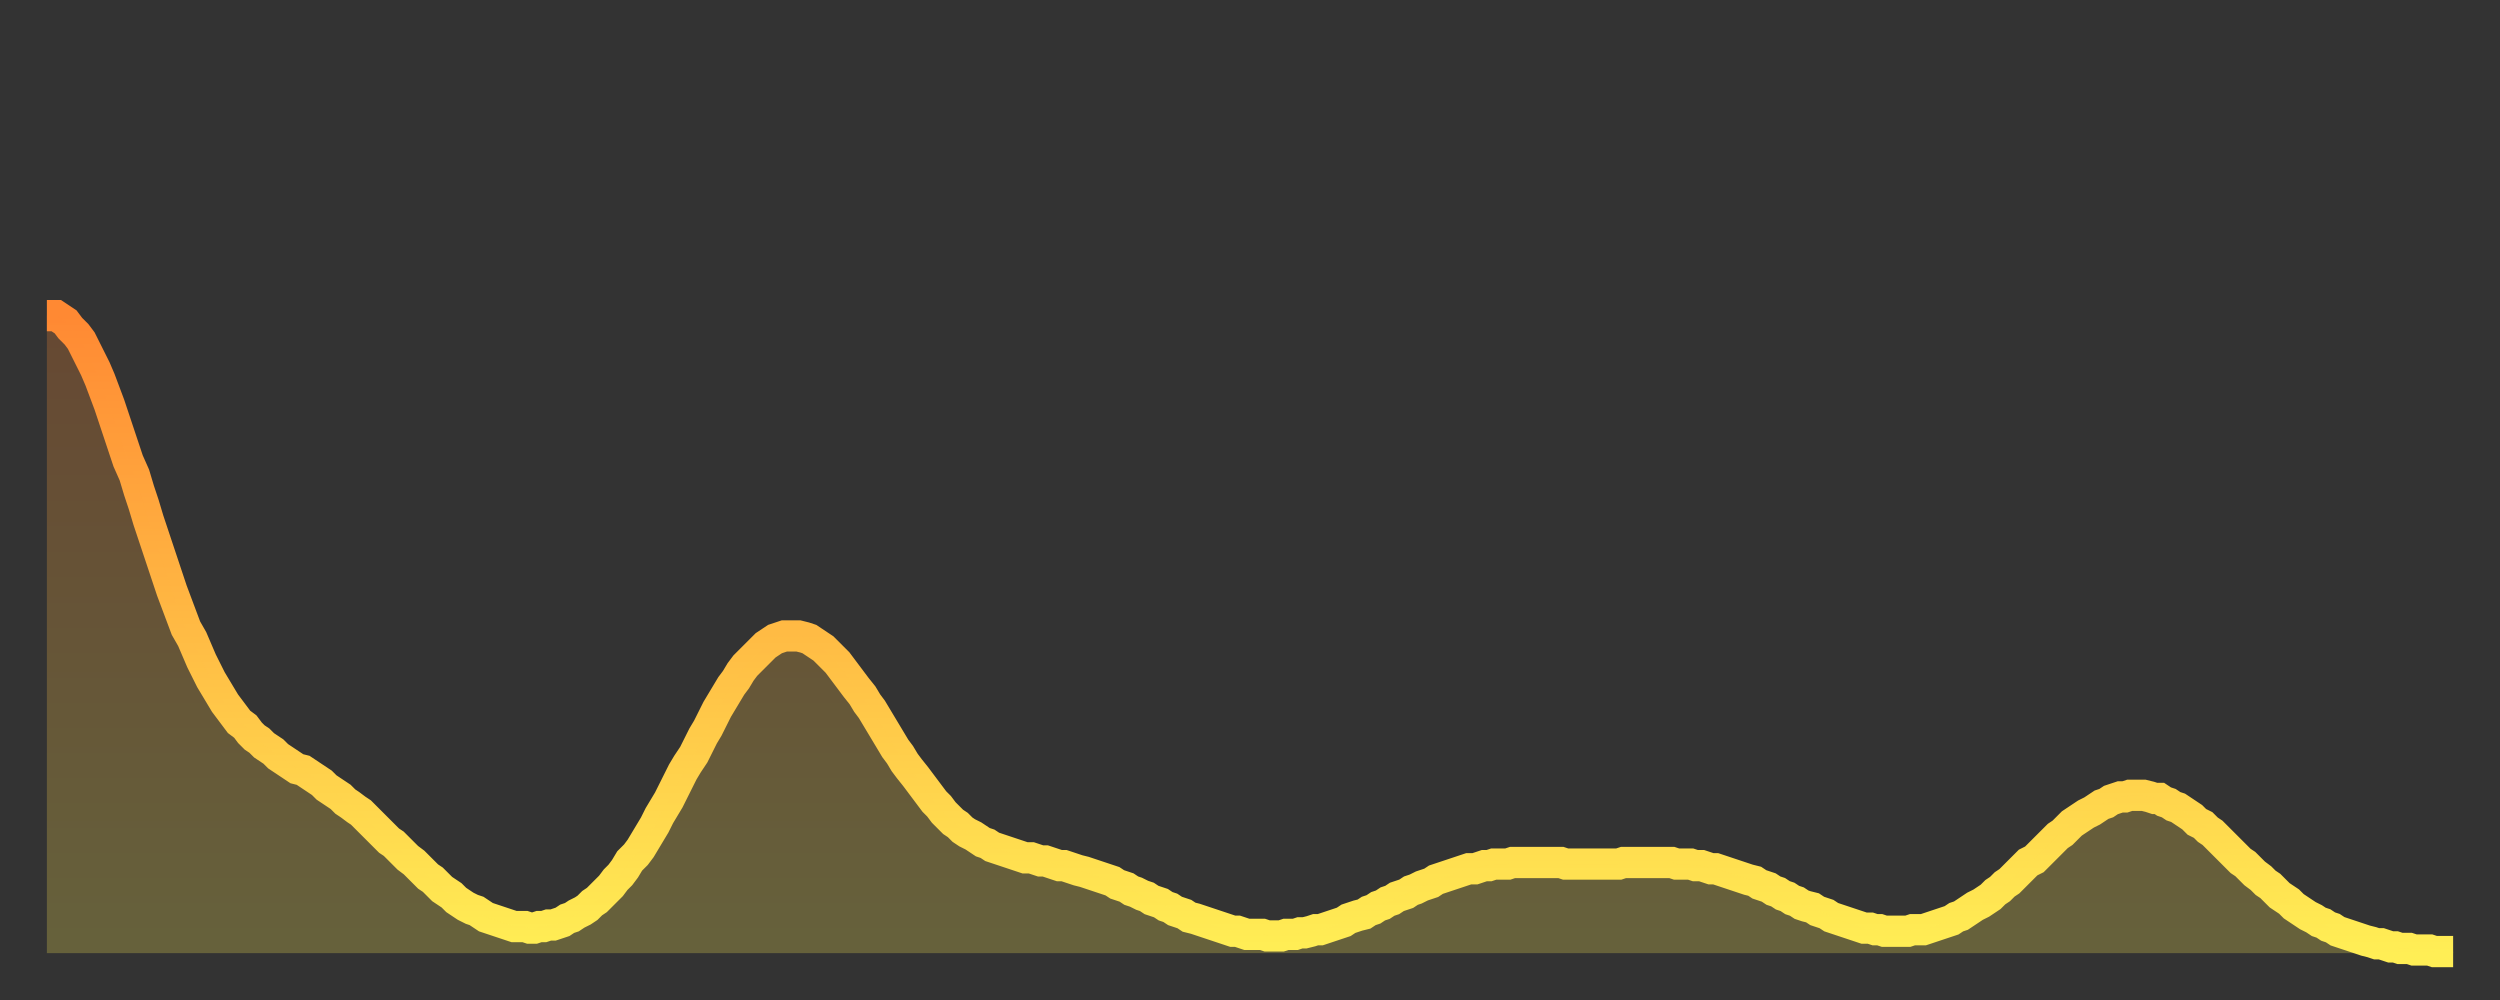
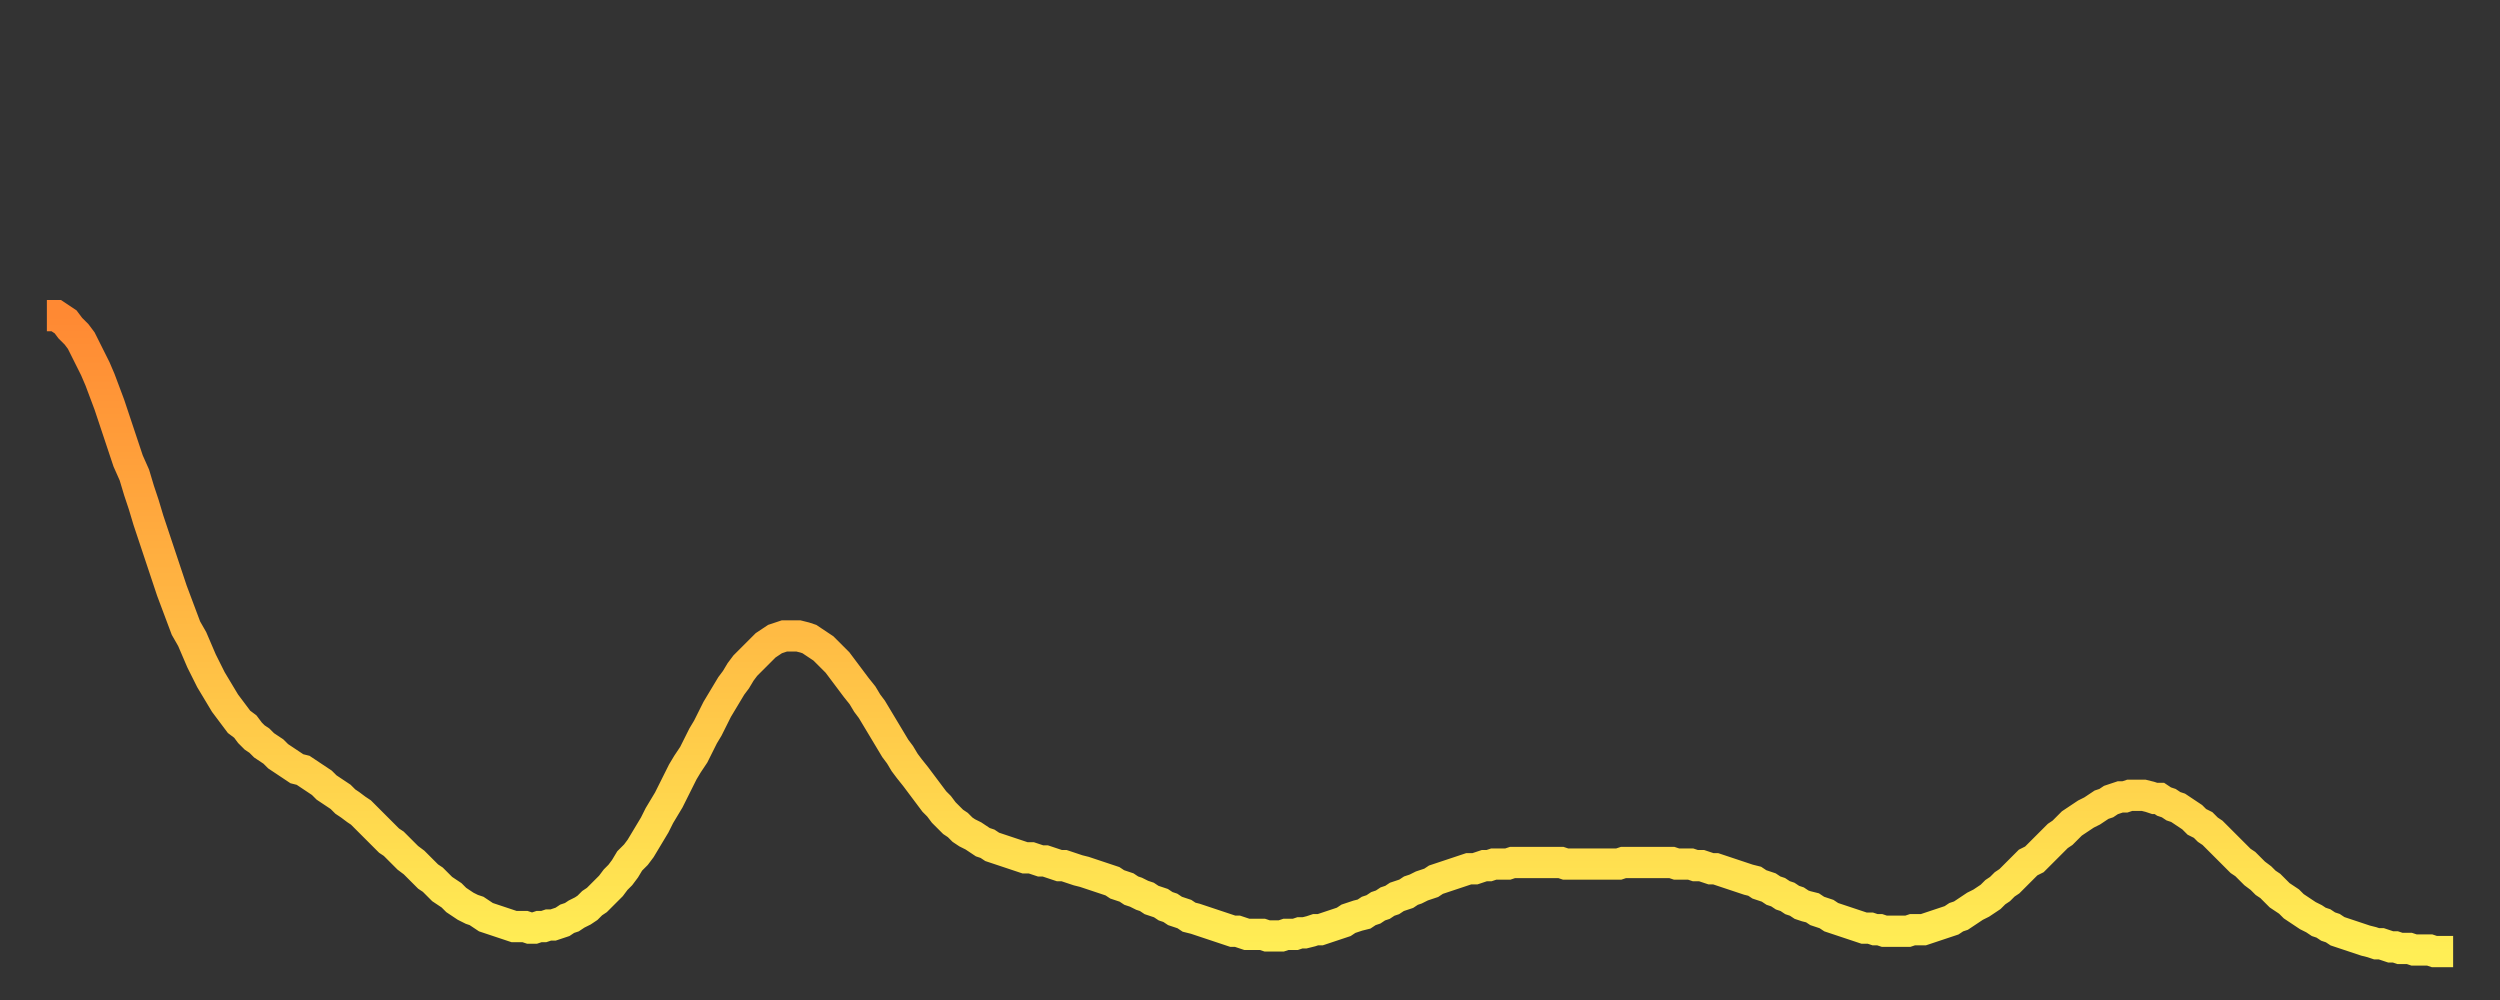
<svg xmlns="http://www.w3.org/2000/svg" baseProfile="full" height="64" version="1.1" width="160">
  <rect width="100%" height="100%" fill="#333333" stroke="none" />
  <defs>
    <linearGradient id="id168732" x1="0" x2="0" y1="0" y2="1">
      <stop offset="0%" stop-color="#ff8933" />
      <stop offset="50%" stop-color="#ffbb44" />
      <stop offset="100%" stop-color="#ffee55" />
    </linearGradient>
  </defs>
  <g transform="translate(3,3)">
    <g>
      <path d="M 0.0 17.2 0.3 17.2 0.6 17.2 0.9 17.4 1.2 17.6 1.5 18.0 1.9 18.4 2.2 18.8 2.5 19.4 2.8 20.0 3.1 20.6 3.4 21.3 3.7 22.1 4.0 22.9 4.3 23.8 4.6 24.7 4.9 25.6 5.2 26.5 5.6 27.4 5.9 28.4 6.2 29.3 6.5 30.3 6.8 31.2 7.1 32.1 7.4 33.0 7.7 33.9 8.0 34.8 8.3 35.6 8.6 36.4 8.9 37.2 9.3 37.9 9.6 38.6 9.9 39.3 10.2 39.9 10.5 40.5 10.8 41.0 11.1 41.5 11.4 42.0 11.7 42.4 12.0 42.8 12.3 43.2 12.7 43.5 13.0 43.9 13.3 44.2 13.6 44.4 13.9 44.7 14.2 44.9 14.5 45.1 14.8 45.4 15.1 45.6 15.4 45.8 15.7 46.0 16.0 46.2 16.4 46.3 16.7 46.5 17.0 46.7 17.3 46.9 17.6 47.1 17.9 47.4 18.2 47.6 18.5 47.8 18.8 48.0 19.1 48.3 19.4 48.5 19.8 48.8 20.1 49.0 20.4 49.3 20.7 49.6 21.0 49.9 21.3 50.2 21.6 50.5 21.9 50.8 22.2 51.0 22.5 51.3 22.8 51.6 23.1 51.9 23.5 52.2 23.8 52.5 24.1 52.8 24.4 53.1 24.7 53.3 25.0 53.6 25.3 53.9 25.6 54.1 25.9 54.3 26.2 54.6 26.5 54.8 26.8 55.0 27.2 55.2 27.5 55.3 27.8 55.5 28.1 55.7 28.4 55.8 28.7 55.9 29.0 56.0 29.3 56.1 29.6 56.2 29.9 56.3 30.2 56.3 30.6 56.3 30.9 56.4 31.2 56.4 31.5 56.3 31.8 56.3 32.1 56.2 32.4 56.2 32.7 56.1 33.0 56.0 33.3 55.8 33.6 55.7 33.9 55.5 34.3 55.3 34.6 55.1 34.9 54.8 35.2 54.6 35.5 54.3 35.8 54.0 36.1 53.7 36.4 53.3 36.7 53.0 37.0 52.6 37.3 52.1 37.7 51.7 38.0 51.3 38.3 50.8 38.6 50.3 38.9 49.8 39.2 49.2 39.5 48.7 39.8 48.2 40.1 47.6 40.4 47.0 40.7 46.4 41.0 45.9 41.4 45.3 41.7 44.7 42.0 44.1 42.3 43.6 42.6 43.0 42.9 42.4 43.2 41.9 43.5 41.4 43.8 40.9 44.1 40.5 44.4 40.0 44.7 39.6 45.1 39.2 45.4 38.9 45.7 38.6 46.0 38.3 46.3 38.1 46.6 37.9 46.9 37.8 47.2 37.7 47.5 37.7 47.8 37.7 48.1 37.7 48.5 37.8 48.8 37.9 49.1 38.1 49.4 38.3 49.7 38.5 50.0 38.8 50.3 39.1 50.6 39.4 50.9 39.8 51.2 40.2 51.5 40.6 51.8 41.0 52.2 41.5 52.5 42.0 52.8 42.4 53.1 42.9 53.4 43.4 53.7 43.9 54.0 44.4 54.3 44.9 54.6 45.3 54.9 45.8 55.2 46.2 55.6 46.7 55.9 47.1 56.2 47.5 56.5 47.9 56.8 48.3 57.1 48.6 57.4 49.0 57.7 49.3 58.0 49.6 58.3 49.8 58.6 50.1 58.9 50.3 59.3 50.5 59.6 50.7 59.9 50.9 60.2 51.0 60.5 51.2 60.8 51.3 61.1 51.4 61.4 51.5 61.7 51.6 62.0 51.7 62.3 51.8 62.6 51.9 63.0 51.9 63.3 52.0 63.6 52.1 63.9 52.1 64.2 52.2 64.5 52.3 64.8 52.4 65.1 52.4 65.4 52.5 65.7 52.6 66.0 52.7 66.4 52.8 66.7 52.9 67.0 53.0 67.3 53.1 67.6 53.2 67.9 53.3 68.2 53.4 68.5 53.6 68.8 53.7 69.1 53.8 69.4 54.0 69.7 54.1 70.1 54.3 70.4 54.4 70.7 54.6 71.0 54.7 71.3 54.8 71.6 55.0 71.9 55.1 72.2 55.3 72.5 55.4 72.8 55.5 73.1 55.7 73.5 55.8 73.8 55.9 74.1 56.0 74.4 56.1 74.7 56.2 75.0 56.3 75.3 56.4 75.6 56.5 75.9 56.6 76.2 56.6 76.5 56.7 76.8 56.8 77.2 56.8 77.5 56.8 77.8 56.8 78.1 56.9 78.4 56.9 78.7 56.9 79.0 56.9 79.3 56.8 79.6 56.8 79.9 56.8 80.2 56.7 80.5 56.7 80.9 56.6 81.2 56.5 81.5 56.5 81.8 56.4 82.1 56.3 82.4 56.2 82.7 56.1 83.0 56.0 83.3 55.8 83.6 55.7 83.9 55.6 84.3 55.5 84.6 55.3 84.9 55.2 85.2 55.0 85.5 54.9 85.8 54.7 86.1 54.6 86.4 54.4 86.7 54.3 87.0 54.2 87.3 54.0 87.6 53.9 88.0 53.7 88.3 53.6 88.6 53.5 88.9 53.3 89.2 53.2 89.5 53.1 89.8 53.0 90.1 52.9 90.4 52.8 90.7 52.7 91.0 52.6 91.4 52.6 91.7 52.5 92.0 52.4 92.3 52.4 92.6 52.3 92.9 52.3 93.2 52.3 93.5 52.3 93.8 52.2 94.1 52.2 94.4 52.2 94.7 52.2 95.1 52.2 95.4 52.2 95.7 52.2 96.0 52.2 96.3 52.2 96.6 52.2 96.9 52.2 97.2 52.3 97.5 52.3 97.8 52.3 98.1 52.3 98.4 52.3 98.8 52.3 99.1 52.3 99.4 52.3 99.7 52.3 100.0 52.3 100.3 52.3 100.6 52.3 100.9 52.2 101.2 52.2 101.5 52.2 101.8 52.2 102.2 52.2 102.5 52.2 102.8 52.2 103.1 52.2 103.4 52.2 103.7 52.2 104.0 52.2 104.3 52.3 104.6 52.3 104.9 52.3 105.2 52.3 105.5 52.4 105.9 52.4 106.2 52.5 106.5 52.6 106.8 52.6 107.1 52.7 107.4 52.8 107.7 52.9 108.0 53.0 108.3 53.1 108.6 53.2 108.9 53.3 109.3 53.4 109.6 53.6 109.9 53.7 110.2 53.8 110.5 54.0 110.8 54.1 111.1 54.3 111.4 54.4 111.7 54.6 112.0 54.7 112.3 54.9 112.6 55.0 113.0 55.1 113.3 55.3 113.6 55.4 113.9 55.5 114.2 55.7 114.5 55.8 114.8 55.9 115.1 56.0 115.4 56.1 115.7 56.2 116.0 56.3 116.3 56.4 116.7 56.4 117.0 56.5 117.3 56.5 117.6 56.6 117.9 56.6 118.2 56.6 118.5 56.6 118.8 56.6 119.1 56.6 119.4 56.5 119.7 56.5 120.1 56.5 120.4 56.4 120.7 56.3 121.0 56.2 121.3 56.1 121.6 56.0 121.9 55.9 122.2 55.7 122.5 55.6 122.8 55.4 123.1 55.2 123.4 55.0 123.8 54.8 124.1 54.6 124.4 54.4 124.7 54.1 125.0 53.9 125.3 53.6 125.6 53.4 125.9 53.1 126.2 52.8 126.5 52.5 126.8 52.2 127.2 52.0 127.5 51.7 127.8 51.4 128.1 51.1 128.4 50.8 128.7 50.5 129.0 50.3 129.3 50.0 129.6 49.7 129.9 49.5 130.2 49.3 130.5 49.1 130.9 48.9 131.2 48.7 131.5 48.5 131.8 48.4 132.1 48.2 132.4 48.1 132.7 48.0 133.0 48.0 133.3 47.9 133.6 47.9 133.9 47.9 134.2 47.9 134.6 48.0 134.9 48.1 135.2 48.1 135.5 48.3 135.8 48.4 136.1 48.6 136.4 48.7 136.7 48.9 137.0 49.1 137.3 49.3 137.6 49.6 138.0 49.8 138.3 50.1 138.6 50.3 138.9 50.6 139.2 50.9 139.5 51.2 139.8 51.5 140.1 51.8 140.4 52.1 140.7 52.3 141.0 52.6 141.3 52.9 141.7 53.2 142.0 53.5 142.3 53.7 142.6 54.0 142.9 54.3 143.2 54.5 143.5 54.7 143.8 55.0 144.1 55.2 144.4 55.4 144.7 55.6 145.1 55.8 145.4 56.0 145.7 56.1 146.0 56.3 146.3 56.4 146.6 56.6 146.9 56.7 147.2 56.8 147.5 56.9 147.8 57.0 148.1 57.1 148.4 57.2 148.8 57.3 149.1 57.4 149.4 57.4 149.7 57.5 150.0 57.6 150.3 57.6 150.6 57.7 150.9 57.7 151.2 57.7 151.5 57.8 151.8 57.8 152.1 57.8 152.5 57.8 152.8 57.9 153.1 57.9 153.4 57.9 153.7 57.9 154.0 57.9" fill="none" id="graph-curve" opacity="1" stroke="url(#id168732)" stroke-width="2" />
-       <path d="M 0 58 L 0.0 17.2 0.3 17.2 0.6 17.2 0.9 17.4 1.2 17.6 1.5 18.0 1.9 18.4 2.2 18.8 2.5 19.4 2.8 20.0 3.1 20.6 3.4 21.3 3.7 22.1 4.0 22.9 4.3 23.8 4.6 24.7 4.9 25.6 5.2 26.5 5.6 27.4 5.9 28.4 6.2 29.3 6.5 30.3 6.8 31.2 7.1 32.1 7.4 33.0 7.7 33.9 8.0 34.8 8.3 35.6 8.6 36.4 8.9 37.2 9.3 37.9 9.6 38.6 9.9 39.3 10.2 39.9 10.5 40.5 10.8 41.0 11.1 41.5 11.4 42.0 11.7 42.4 12.0 42.8 12.3 43.2 12.7 43.5 13.0 43.9 13.3 44.2 13.6 44.4 13.9 44.7 14.2 44.9 14.5 45.1 14.8 45.4 15.1 45.6 15.4 45.8 15.7 46.0 16.0 46.2 16.4 46.3 16.7 46.5 17.0 46.7 17.3 46.9 17.6 47.1 17.9 47.4 18.2 47.6 18.5 47.8 18.8 48.0 19.1 48.3 19.4 48.5 19.8 48.8 20.1 49.0 20.4 49.3 20.7 49.6 21.0 49.9 21.3 50.2 21.6 50.5 21.9 50.8 22.2 51.0 22.5 51.3 22.8 51.6 23.1 51.9 23.5 52.2 23.8 52.5 24.1 52.8 24.4 53.1 24.7 53.3 25.0 53.6 25.3 53.9 25.6 54.1 25.9 54.3 26.2 54.6 26.5 54.8 26.8 55.0 27.2 55.2 27.5 55.3 27.8 55.5 28.1 55.7 28.4 55.8 28.7 55.9 29.0 56.0 29.3 56.1 29.6 56.2 29.9 56.3 30.2 56.3 30.6 56.3 30.9 56.4 31.2 56.4 31.5 56.3 31.8 56.3 32.1 56.2 32.4 56.2 32.7 56.1 33.0 56.0 33.3 55.8 33.6 55.7 33.9 55.5 34.3 55.3 34.6 55.1 34.9 54.8 35.2 54.6 35.5 54.3 35.8 54.0 36.1 53.7 36.4 53.3 36.7 53.0 37.0 52.6 37.3 52.1 37.7 51.7 38.0 51.3 38.3 50.8 38.6 50.3 38.9 49.8 39.2 49.2 39.5 48.7 39.8 48.2 40.1 47.6 40.4 47.0 40.7 46.4 41.0 45.9 41.4 45.3 41.7 44.7 42.0 44.1 42.3 43.6 42.6 43.0 42.9 42.4 43.2 41.9 43.5 41.4 43.8 40.9 44.1 40.5 44.4 40.0 44.7 39.6 45.1 39.2 45.4 38.9 45.7 38.6 46.0 38.3 46.3 38.1 46.6 37.9 46.9 37.8 47.2 37.7 47.5 37.7 47.8 37.7 48.1 37.7 48.5 37.8 48.8 37.9 49.1 38.1 49.4 38.3 49.7 38.5 50.0 38.8 50.3 39.1 50.6 39.4 50.9 39.8 51.2 40.2 51.5 40.6 51.8 41.0 52.2 41.5 52.5 42.0 52.8 42.4 53.1 42.9 53.4 43.4 53.7 43.9 54.0 44.4 54.3 44.9 54.6 45.3 54.9 45.8 55.2 46.2 55.6 46.7 55.9 47.1 56.2 47.5 56.5 47.9 56.8 48.3 57.1 48.6 57.4 49.0 57.7 49.3 58.0 49.6 58.3 49.8 58.6 50.1 58.9 50.3 59.3 50.5 59.6 50.7 59.9 50.9 60.2 51.0 60.5 51.2 60.8 51.3 61.1 51.4 61.4 51.5 61.7 51.6 62.0 51.7 62.3 51.8 62.6 51.9 63.0 51.9 63.3 52.0 63.6 52.1 63.9 52.1 64.2 52.2 64.5 52.3 64.8 52.4 65.1 52.4 65.4 52.5 65.7 52.6 66.0 52.7 66.4 52.8 66.7 52.9 67.0 53.0 67.3 53.1 67.6 53.2 67.9 53.3 68.2 53.4 68.5 53.6 68.8 53.7 69.1 53.8 69.4 54.0 69.7 54.1 70.1 54.3 70.4 54.4 70.7 54.6 71.0 54.7 71.3 54.8 71.6 55.0 71.9 55.1 72.2 55.3 72.5 55.4 72.8 55.5 73.1 55.7 73.5 55.8 73.8 55.9 74.1 56.0 74.4 56.1 74.7 56.2 75.0 56.3 75.3 56.4 75.6 56.5 75.9 56.6 76.2 56.6 76.5 56.7 76.8 56.8 77.2 56.8 77.5 56.8 77.8 56.8 78.1 56.9 78.4 56.9 78.7 56.9 79.0 56.9 79.3 56.8 79.6 56.8 79.9 56.8 80.2 56.7 80.5 56.7 80.9 56.6 81.2 56.5 81.5 56.5 81.8 56.4 82.1 56.3 82.4 56.2 82.7 56.1 83.0 56.0 83.3 55.8 83.6 55.7 83.9 55.6 84.3 55.5 84.6 55.3 84.9 55.2 85.2 55.0 85.5 54.9 85.8 54.7 86.1 54.6 86.4 54.4 86.7 54.3 87.0 54.2 87.3 54.0 87.6 53.9 88.0 53.7 88.3 53.6 88.6 53.5 88.9 53.3 89.2 53.2 89.5 53.1 89.8 53.0 90.1 52.9 90.4 52.8 90.7 52.7 91.0 52.6 91.4 52.6 91.7 52.5 92.0 52.4 92.3 52.4 92.6 52.3 92.9 52.3 93.2 52.3 93.5 52.3 93.8 52.2 94.1 52.2 94.4 52.2 94.7 52.2 95.1 52.2 95.4 52.2 95.7 52.2 96.0 52.2 96.3 52.2 96.6 52.2 96.9 52.2 97.2 52.3 97.5 52.3 97.8 52.3 98.1 52.3 98.4 52.3 98.8 52.3 99.1 52.3 99.4 52.3 99.7 52.3 100.0 52.3 100.3 52.3 100.6 52.3 100.9 52.2 101.2 52.2 101.5 52.2 101.8 52.2 102.2 52.2 102.5 52.2 102.8 52.2 103.1 52.2 103.4 52.2 103.7 52.2 104.0 52.2 104.3 52.3 104.6 52.3 104.9 52.3 105.2 52.3 105.5 52.4 105.9 52.4 106.2 52.5 106.5 52.6 106.8 52.6 107.1 52.7 107.4 52.8 107.7 52.9 108.0 53.0 108.3 53.1 108.6 53.2 108.9 53.3 109.3 53.4 109.6 53.6 109.9 53.7 110.2 53.8 110.5 54.0 110.8 54.1 111.1 54.3 111.4 54.4 111.7 54.6 112.0 54.7 112.3 54.9 112.6 55.0 113.0 55.1 113.3 55.3 113.6 55.4 113.9 55.5 114.2 55.7 114.5 55.8 114.8 55.9 115.1 56.0 115.4 56.1 115.7 56.2 116.0 56.3 116.3 56.4 116.7 56.4 117.0 56.5 117.3 56.5 117.6 56.6 117.9 56.6 118.2 56.6 118.5 56.6 118.8 56.6 119.1 56.6 119.4 56.5 119.7 56.5 120.1 56.5 120.4 56.4 120.7 56.3 121.0 56.2 121.3 56.1 121.6 56.0 121.9 55.9 122.2 55.7 122.5 55.6 122.8 55.4 123.1 55.2 123.4 55.0 123.8 54.8 124.1 54.6 124.4 54.4 124.7 54.1 125.0 53.9 125.3 53.6 125.6 53.4 125.9 53.1 126.2 52.8 126.5 52.5 126.8 52.2 127.2 52.0 127.5 51.7 127.8 51.4 128.1 51.1 128.4 50.8 128.7 50.5 129.0 50.3 129.3 50.0 129.6 49.7 129.9 49.5 130.2 49.3 130.5 49.1 130.9 48.9 131.2 48.7 131.5 48.5 131.8 48.4 132.1 48.2 132.4 48.1 132.7 48.0 133.0 48.0 133.3 47.9 133.6 47.9 133.9 47.9 134.2 47.9 134.6 48.0 134.9 48.1 135.2 48.1 135.5 48.3 135.8 48.4 136.1 48.6 136.4 48.7 136.7 48.9 137.0 49.1 137.3 49.3 137.6 49.6 138.0 49.8 138.3 50.1 138.6 50.3 138.9 50.6 139.2 50.9 139.5 51.2 139.8 51.5 140.1 51.8 140.4 52.1 140.7 52.3 141.0 52.6 141.3 52.9 141.7 53.2 142.0 53.5 142.3 53.7 142.6 54.0 142.9 54.3 143.2 54.5 143.5 54.7 143.8 55.0 144.1 55.2 144.4 55.4 144.7 55.6 145.1 55.8 145.4 56.0 145.7 56.1 146.0 56.3 146.3 56.4 146.6 56.6 146.9 56.7 147.2 56.8 147.5 56.9 147.8 57.0 148.1 57.1 148.4 57.2 148.8 57.3 149.1 57.4 149.4 57.4 149.7 57.5 150.0 57.6 150.3 57.6 150.6 57.7 150.9 57.7 151.2 57.7 151.5 57.8 151.8 57.8 152.1 57.8 152.5 57.8 152.8 57.9 153.1 57.9 153.4 57.9 153.7 57.9 154.0 57.9 154 58" fill="url(#id168732)" fill-opacity=".25" id="graph-shadow" />
    </g>
  </g>
</svg>